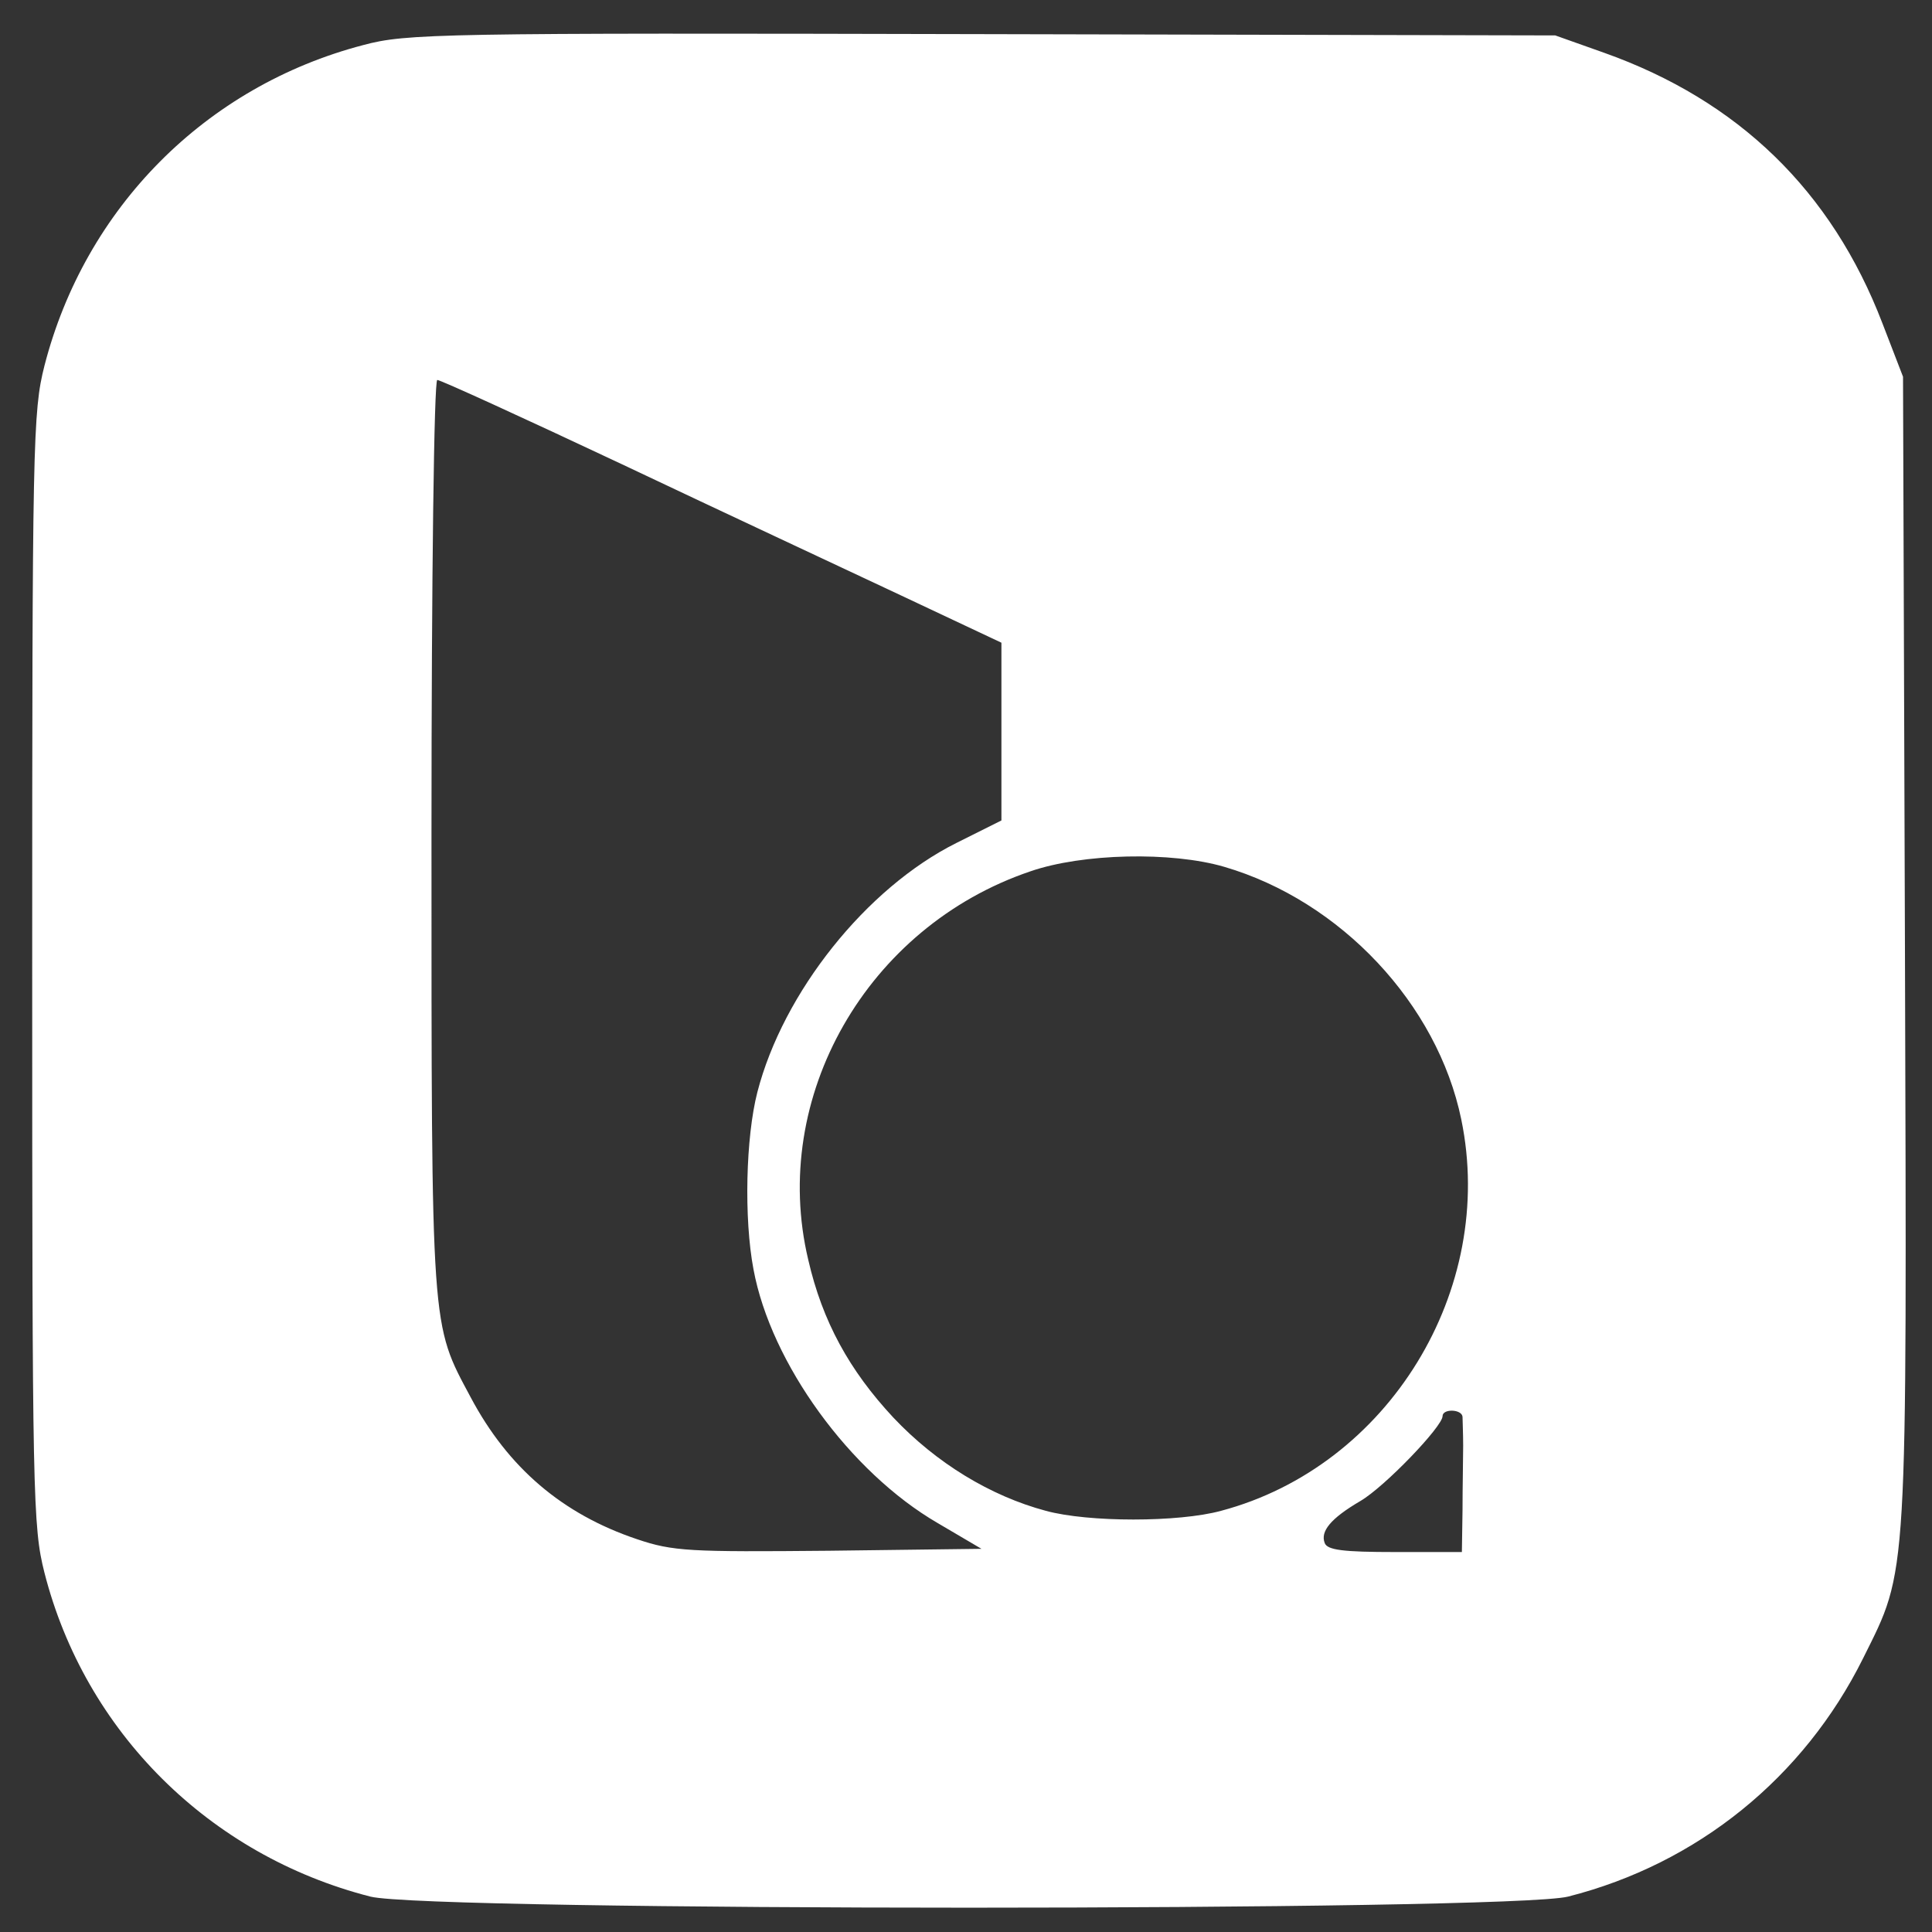
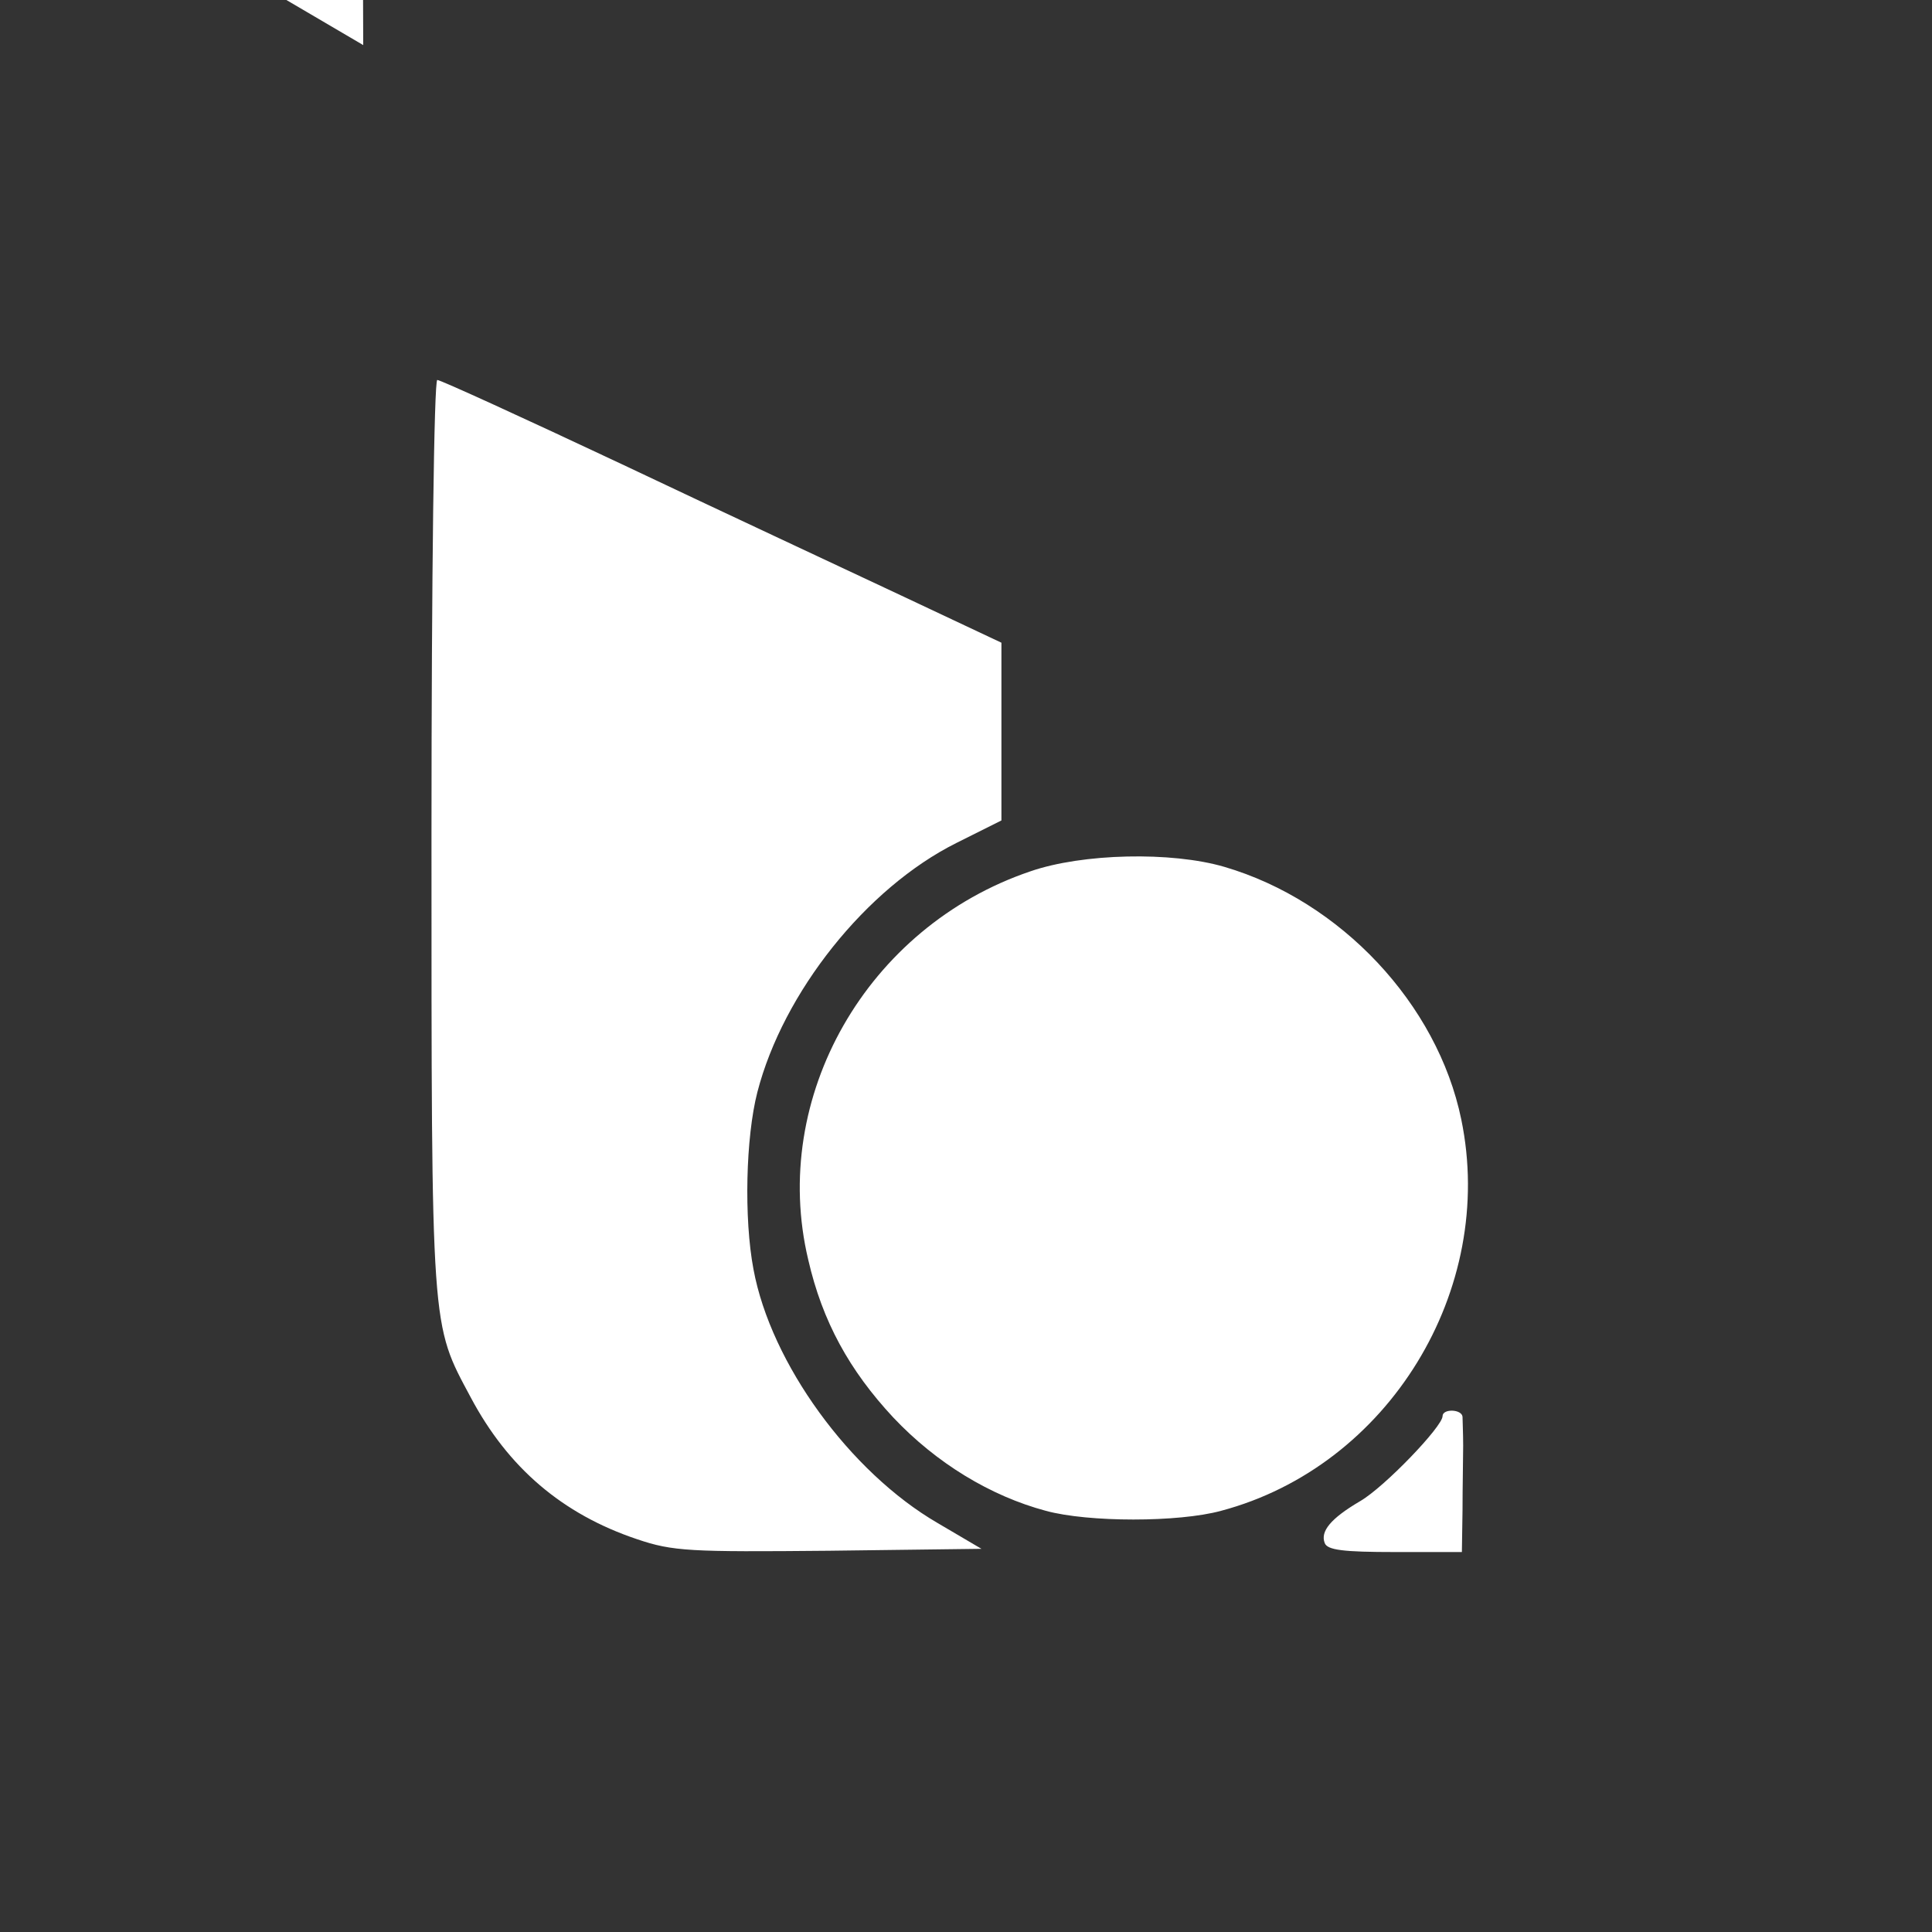
<svg xmlns="http://www.w3.org/2000/svg" version="1.0" width="300pt" height="300pt" viewBox="0 0 300 300" preserveAspectRatio="xMidYMid meet">
  <rect x="0" y="0" width="300" height="300" fill="#333333" stroke="none" />
  <g transform="translate(0,300) scale(0.1,-0.1)" fill="#fff" stroke="none">
-     <path d="M564 2930 c-245 -64 -432 -253 -495 -498 -18 -71 -19 -118 -19 -937 0 -819 1 -866 19 -937 63 -247 256 -439 506 -503 89 -23 1771 -23 1860 0 201 51 366 185 458 370 70 141 68 108 65 1100 l-3 890 -32 83 c-79 206 -224 346 -432 420 l-76 27 -890 2 c-843 2 -894 1 -961 -17z m402 -651 c154 -73 349 -164 434 -204 l155 -73 0 -138 0 -138 -70 -35 c-140 -70 -269 -232 -309 -387 -18 -70 -21 -196 -6 -275 27 -146 150 -315 286 -394 l68 -40 -237 -3 c-216 -2 -242 -1 -298 18 -116 39 -200 111 -258 220 -62 116 -61 97 -61 873 0 402 4 707 9 707 5 0 134 -59 287 -131z m935 -625 c181 -53 331 -213 368 -392 55 -265 -113 -539 -373 -608 -66 -18 -206 -18 -272 0 -86 23 -170 74 -237 145 -68 73 -110 149 -132 245 -60 252 91 517 345 603 81 28 219 31 301 7z m370 -854 c0 -5 1 -26 1 -45 0 -19 -1 -64 -1 -100 l-1 -65 -104 0 c-80 0 -105 3 -109 14 -7 18 9 38 55 65 38 22 128 116 128 132 0 12 30 11 31 -1z" />
+     <path d="M564 2930 l-3 890 -32 83 c-79 206 -224 346 -432 420 l-76 27 -890 2 c-843 2 -894 1 -961 -17z m402 -651 c154 -73 349 -164 434 -204 l155 -73 0 -138 0 -138 -70 -35 c-140 -70 -269 -232 -309 -387 -18 -70 -21 -196 -6 -275 27 -146 150 -315 286 -394 l68 -40 -237 -3 c-216 -2 -242 -1 -298 18 -116 39 -200 111 -258 220 -62 116 -61 97 -61 873 0 402 4 707 9 707 5 0 134 -59 287 -131z m935 -625 c181 -53 331 -213 368 -392 55 -265 -113 -539 -373 -608 -66 -18 -206 -18 -272 0 -86 23 -170 74 -237 145 -68 73 -110 149 -132 245 -60 252 91 517 345 603 81 28 219 31 301 7z m370 -854 c0 -5 1 -26 1 -45 0 -19 -1 -64 -1 -100 l-1 -65 -104 0 c-80 0 -105 3 -109 14 -7 18 9 38 55 65 38 22 128 116 128 132 0 12 30 11 31 -1z" />
  </g>
</svg>